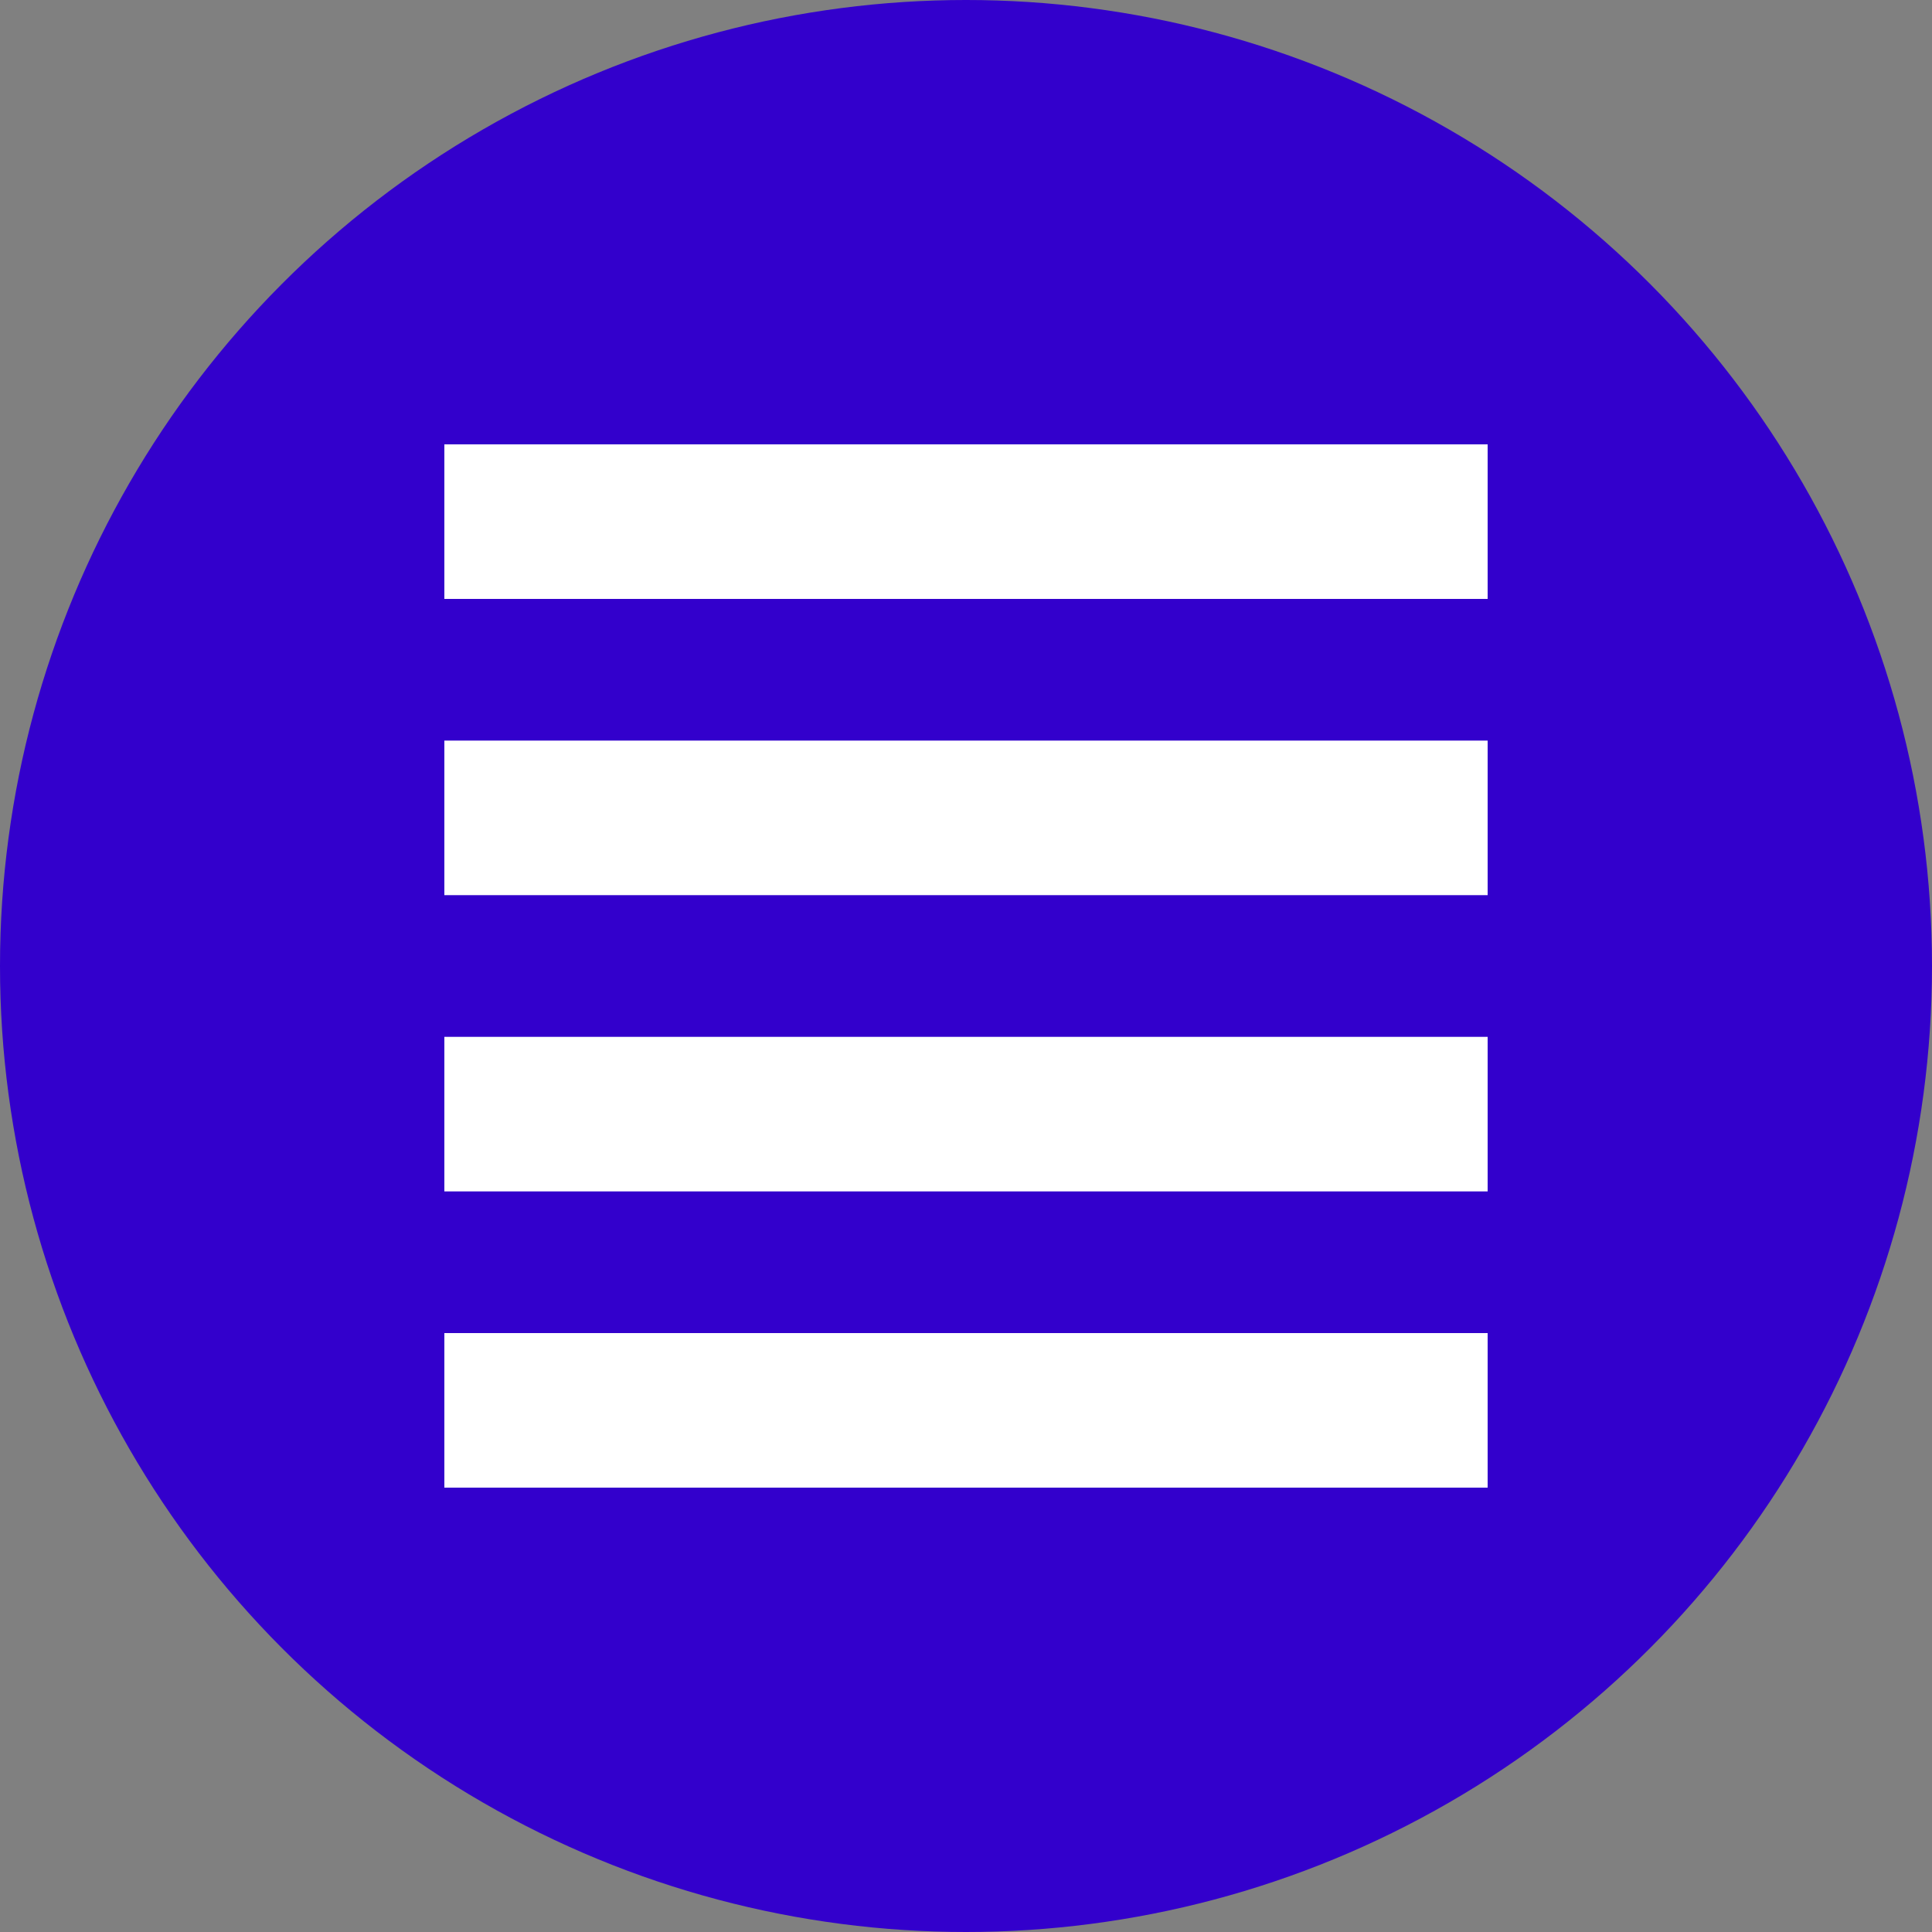
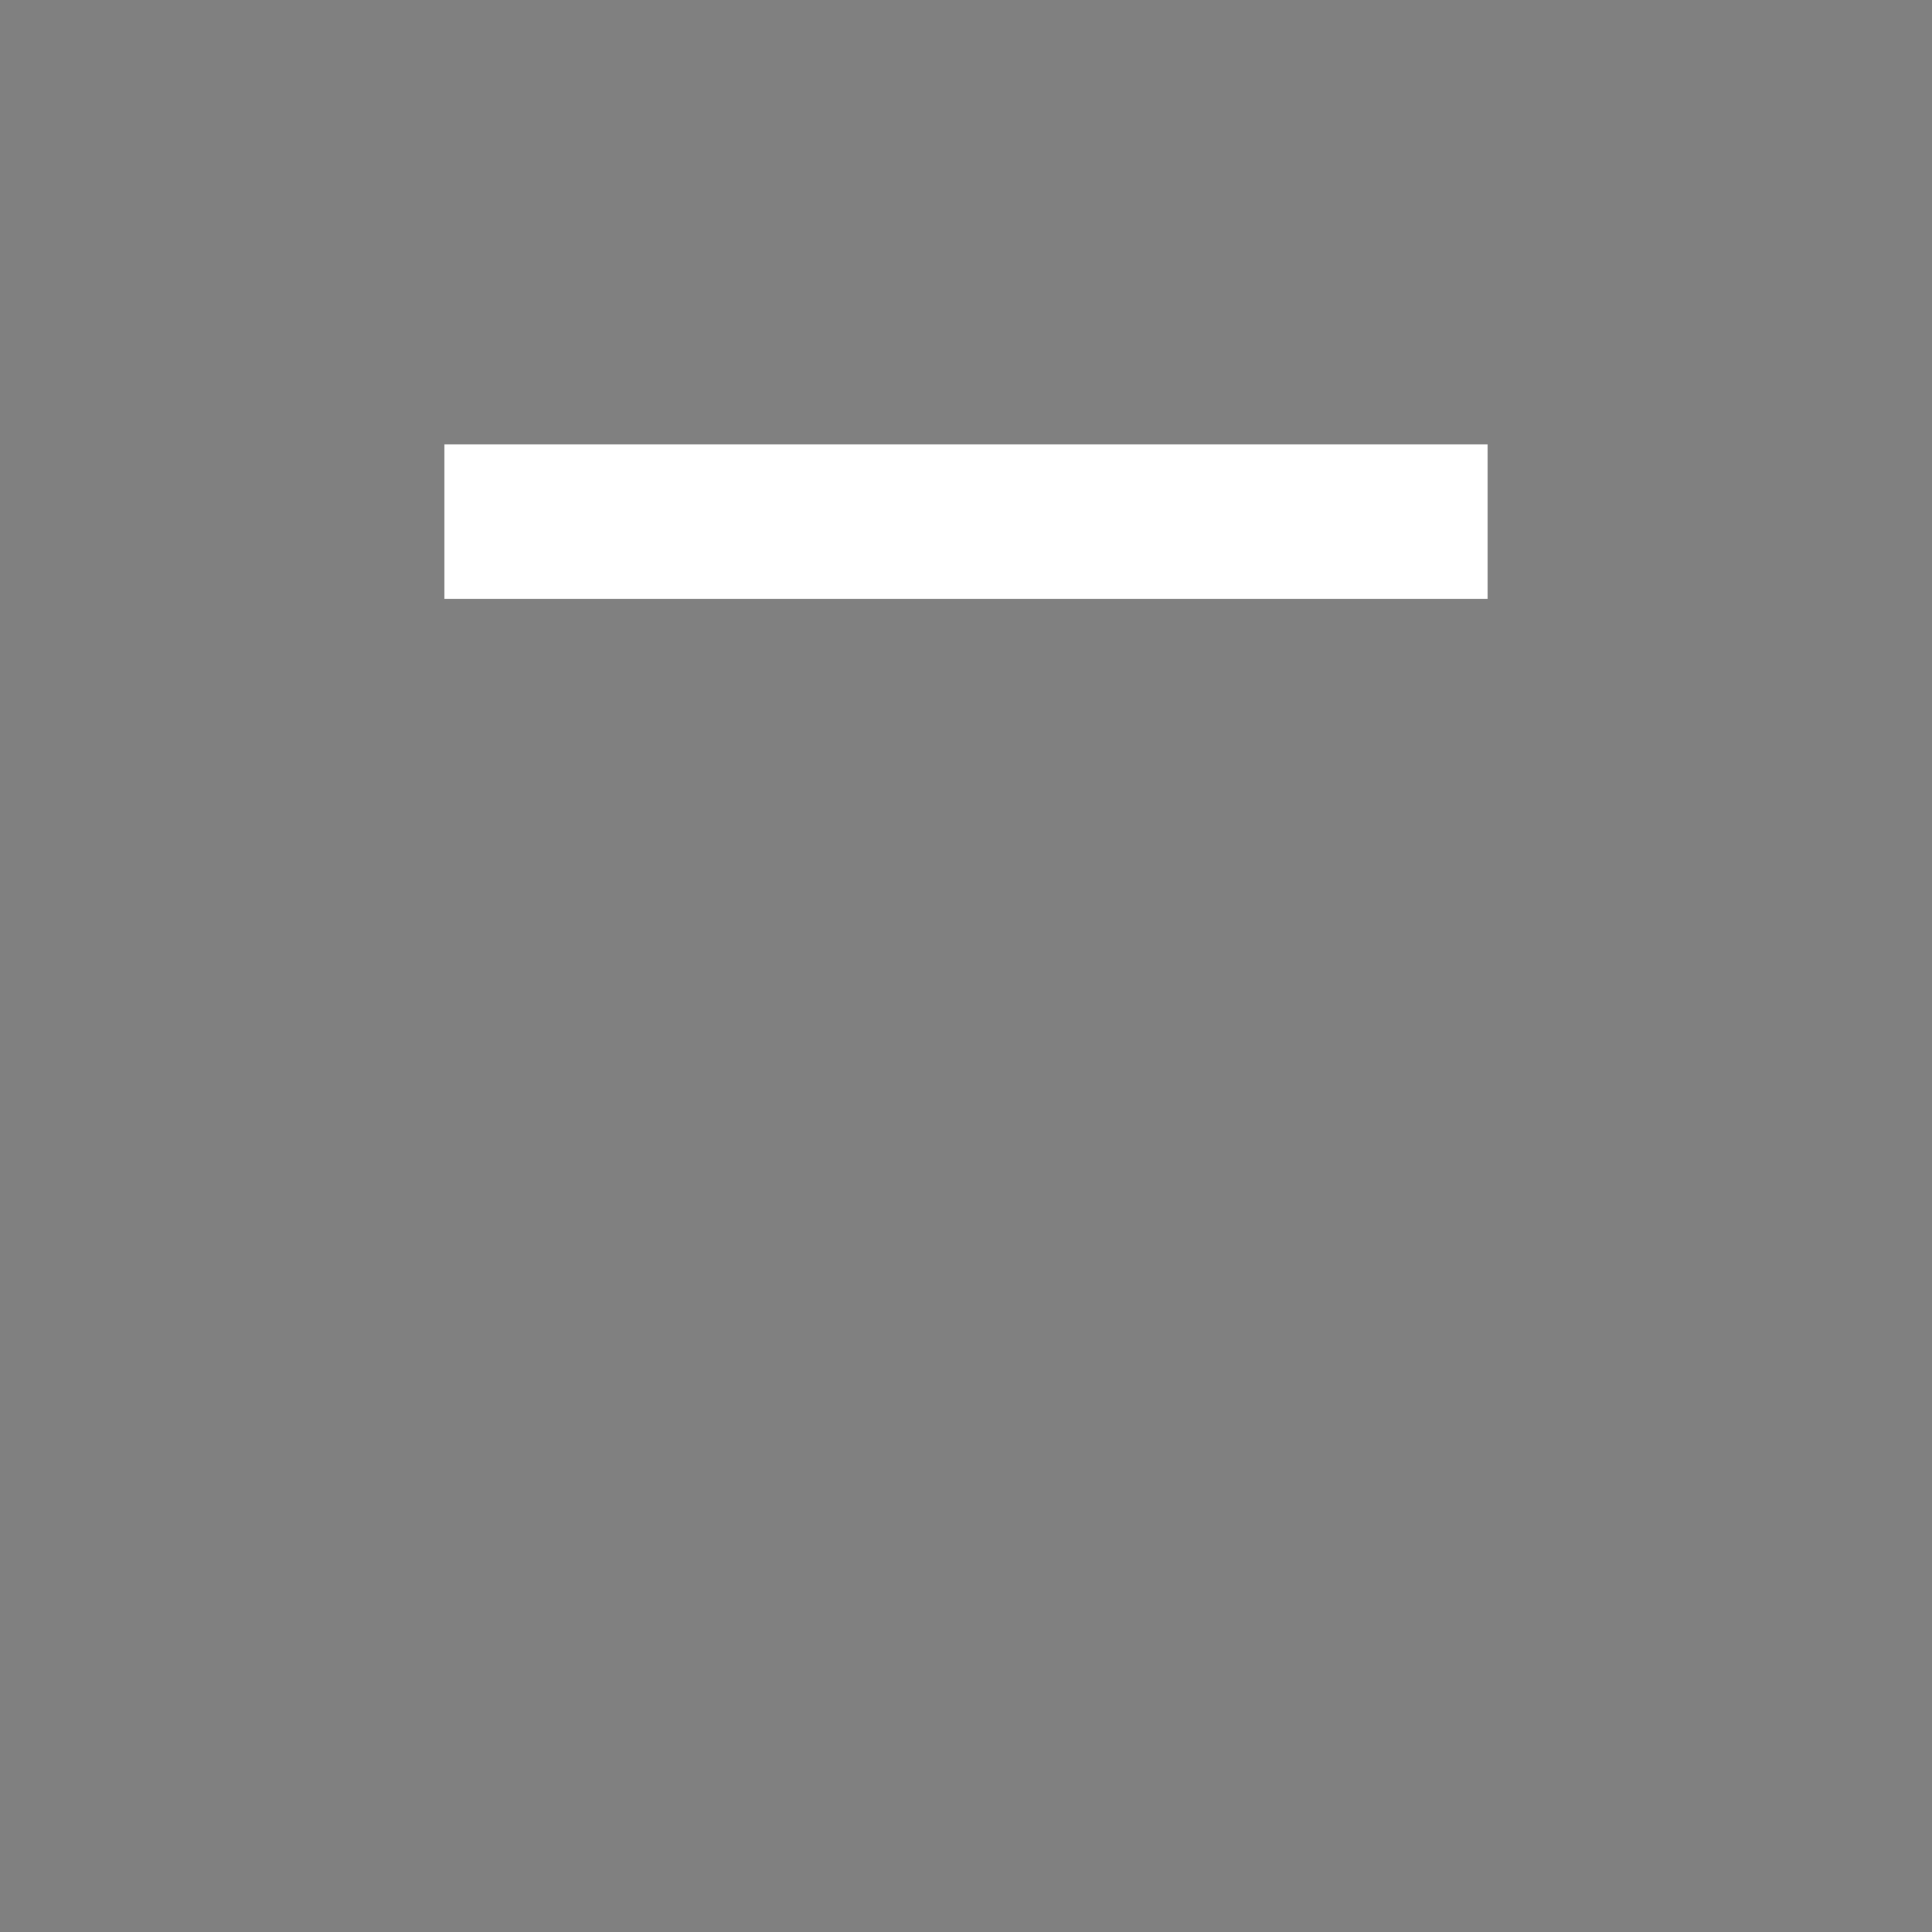
<svg xmlns="http://www.w3.org/2000/svg" xmlns:ns1="http://www.inkscape.org/namespaces/inkscape" xmlns:ns2="http://sodipodi.sourceforge.net/DTD/sodipodi-0.dtd" version="1.1" id="Calque_1" x="0px" y="0px" width="100px" height="100px" viewBox="0 0 100 100" enable-background="new 0 0 100 100" xml:space="preserve" ns1:version="0.48.2 r9819" ns2:docname="edit.svg">
  <rect x="0" y="0" width="100" height="100" fill="#808080" stroke="none" />
  <defs id="defs15" />
  <ns2:namedview pagecolor="#ffffff" bordercolor="#666666" borderopacity="1" objecttolerance="10" gridtolerance="10" guidetolerance="10" ns1:pageopacity="0" ns1:pageshadow="2" ns1:window-width="1366" ns1:window-height="739" id="namedview13" showgrid="false" ns1:zoom="3.591771" ns1:cx="48.693359" ns1:cy="46.083899" ns1:window-x="-9" ns1:window-y="-9" ns1:window-maximized="1" ns1:current-layer="Calque_1" />
-   <circle fill="#3300CC" cx="50" cy="50" r="50" id="circle3" />
  <g id="g3022">
    <g transform="translate(0,-0.5)" id="g3016">
-       <rect style="fill:#ffffff" x="23" y="69.5" width="54" height="8" id="rect5" />
-       <rect style="fill:#ffffff" x="23" y="54.167" width="54" height="8" id="rect7" />
-       <rect style="fill:#ffffff" x="23" y="38.833" width="54" height="8" id="rect9" />
      <rect style="fill:#ffffff" x="23" y="23.5" width="54" height="8" id="rect11" />
    </g>
  </g>
</svg>